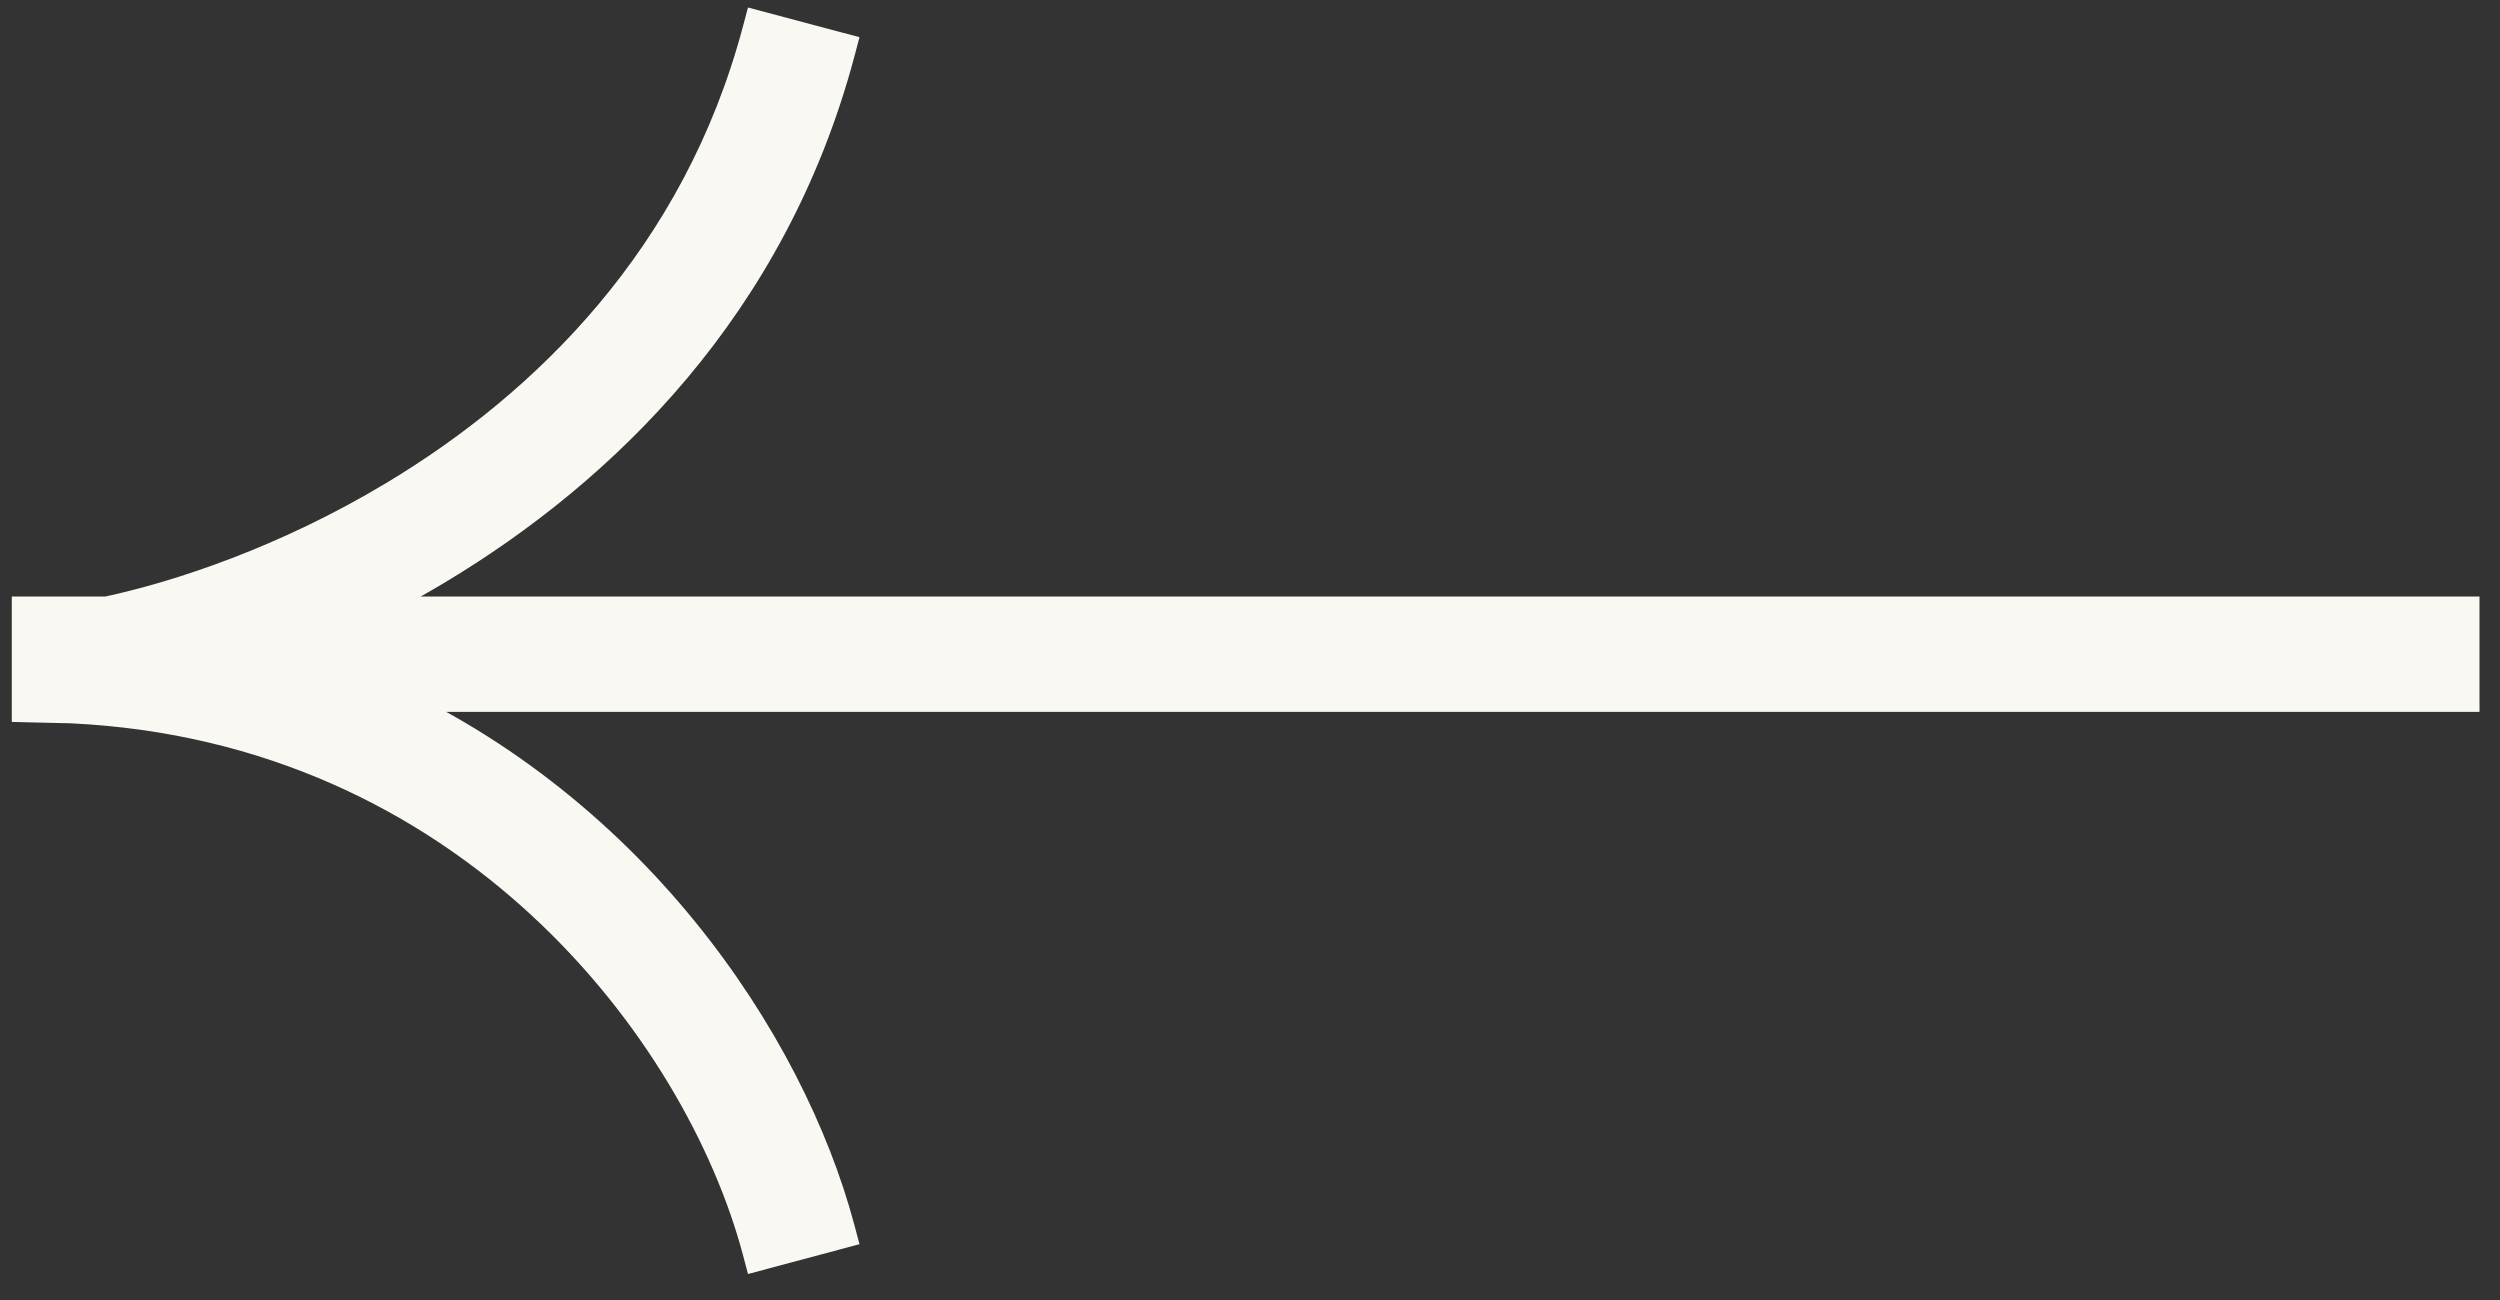
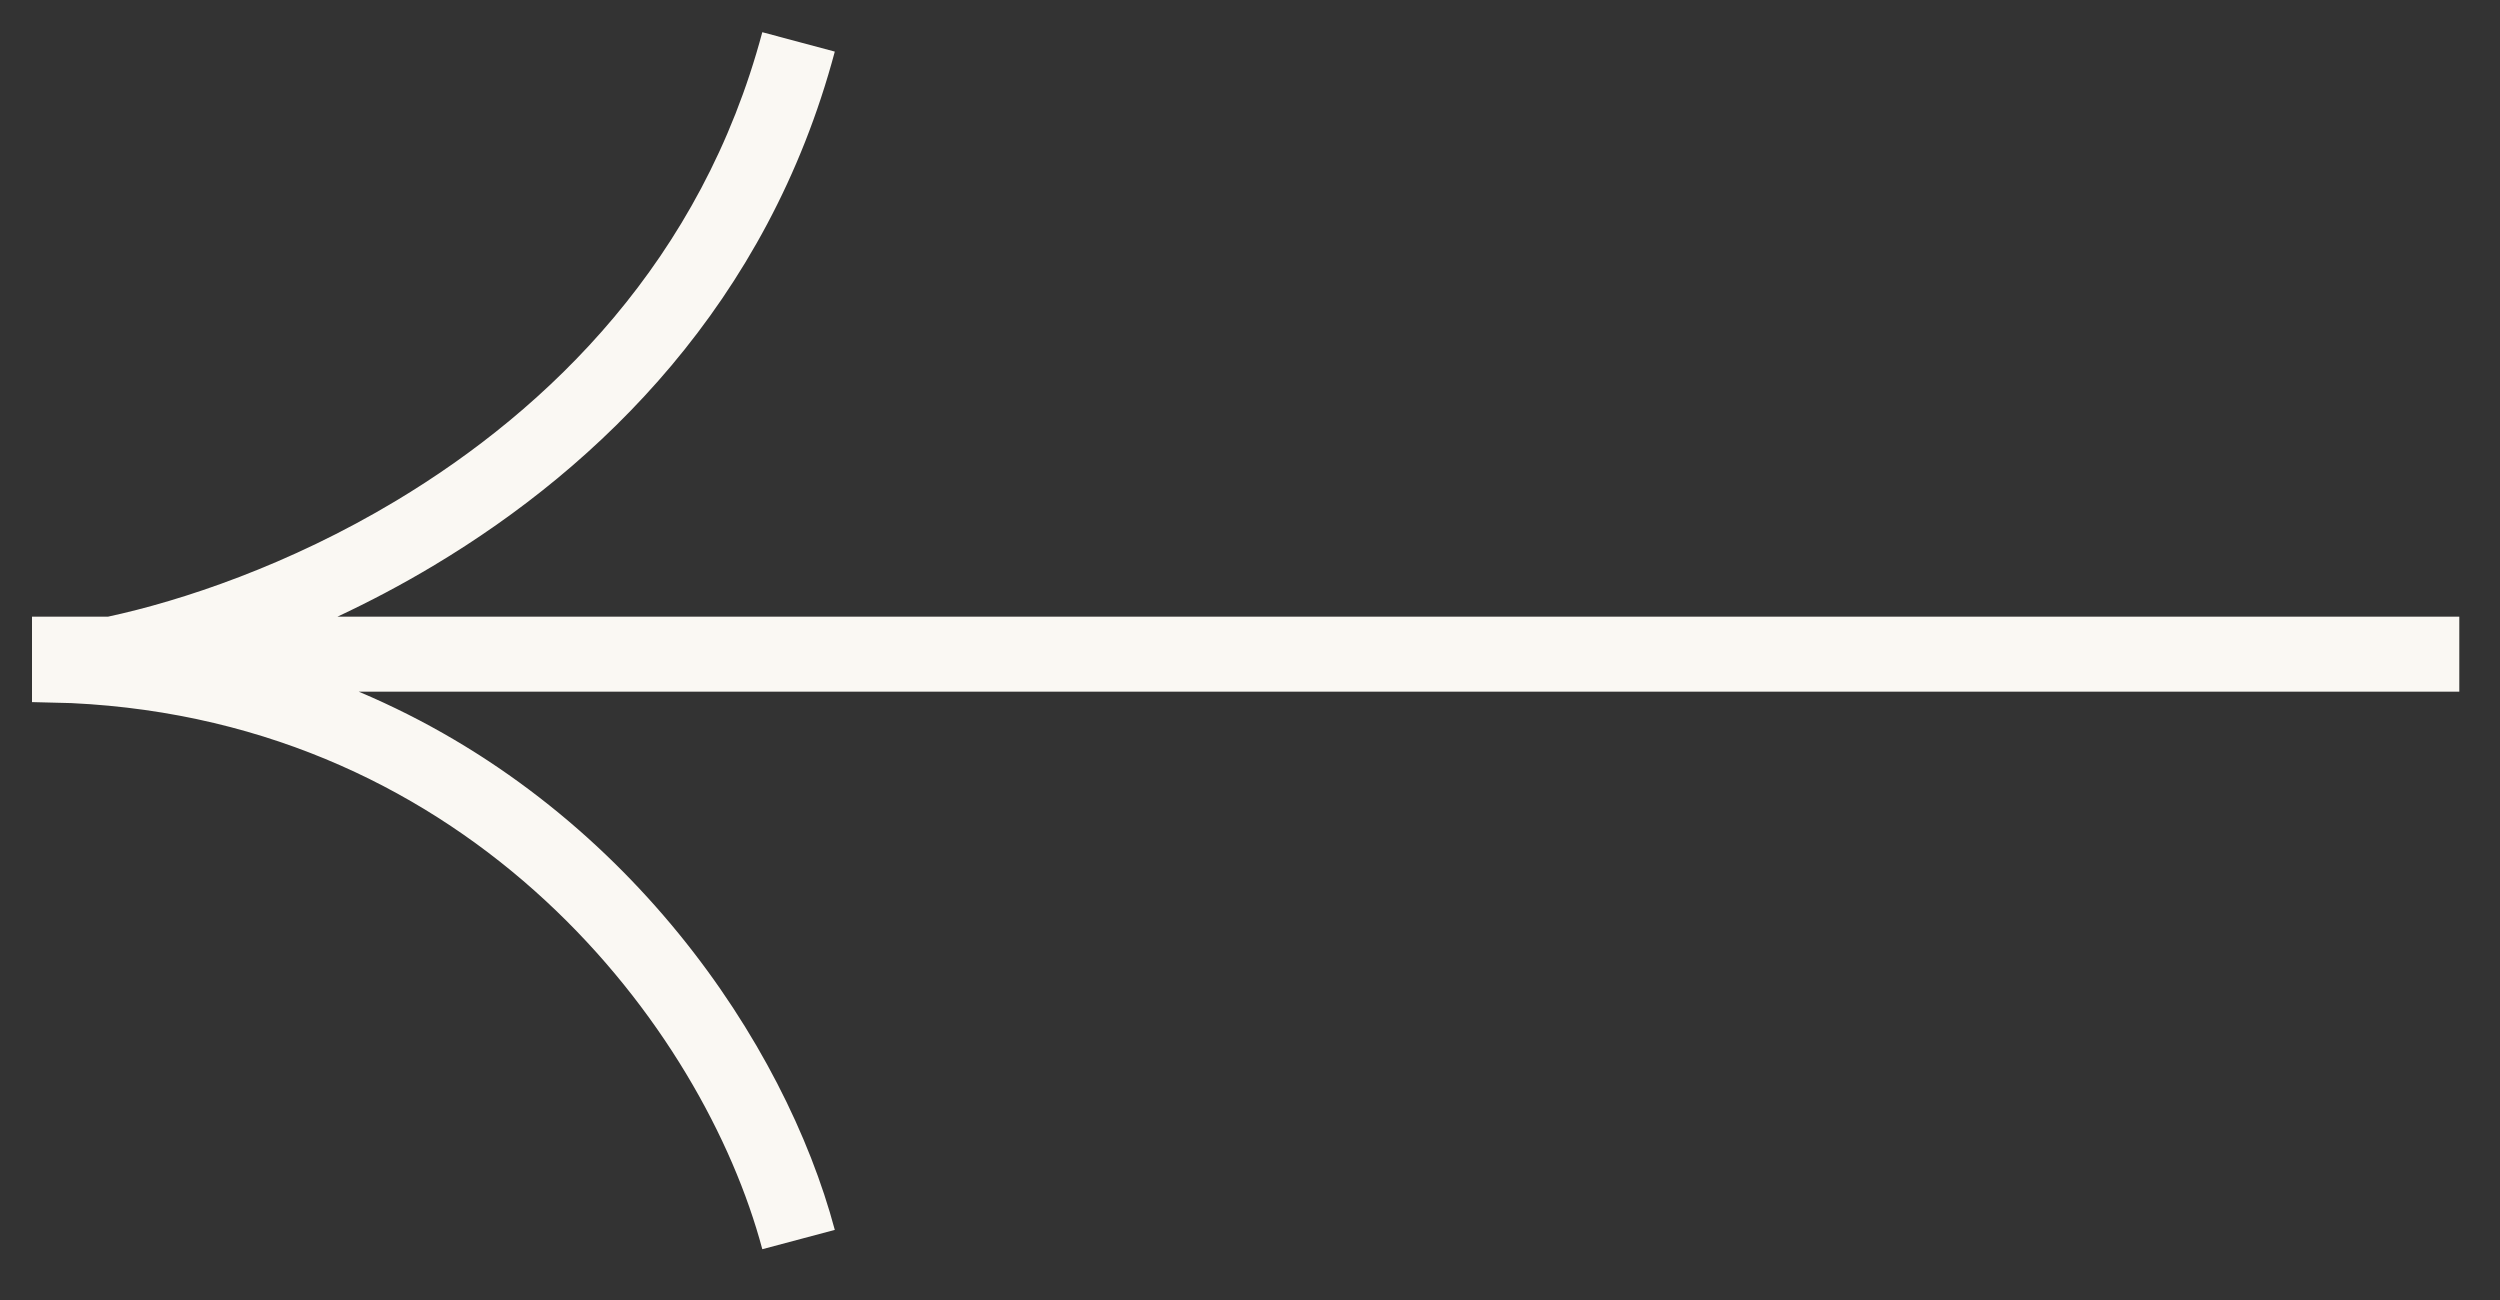
<svg xmlns="http://www.w3.org/2000/svg" width="25" height="13" viewBox="0 0 25 13" fill="none">
  <rect x="0" y="0" width="25" height="13" fill="#333333" stroke="none" />
  <path d="M8.348 12.299C7.853 10.444 6.267 8.047 3.588 6.917L24.593 6.917L24.593 6.167L3.374 6.167C3.694 6.017 4.02 5.846 4.346 5.65C6 4.658 7.677 3.031 8.348 0.516L7.623 0.322C7.016 2.598 5.499 4.084 3.96 5.008C2.884 5.654 1.817 6.008 1.079 6.167L0.32 6.167L0.32 7.021L0.714 7.031C4.729 7.221 7.035 10.286 7.623 12.492L8.348 12.299Z" fill="#FAF8F3" />
-   <path d="M8.348 12.299L8.543 12.247L8.595 12.442L8.4 12.494L8.348 12.299ZM3.588 6.917L3.509 7.103L3.588 6.715L3.588 6.917ZM24.593 6.917L24.795 6.917L24.795 7.119L24.593 7.119L24.593 6.917ZM24.593 6.167L24.593 5.965L24.795 5.965L24.795 6.167L24.593 6.167ZM3.374 6.167L3.374 6.369L3.288 5.984L3.374 6.167ZM4.346 5.65L4.45 5.824L4.45 5.824L4.346 5.65ZM8.348 0.516L8.4 0.32L8.595 0.372L8.543 0.568L8.348 0.516ZM7.623 0.322L7.428 0.27L7.48 0.075L7.675 0.127L7.623 0.322ZM3.96 5.008L4.064 5.181L4.064 5.181L3.96 5.008ZM1.079 6.167L1.122 6.365L1.101 6.369L1.079 6.369L1.079 6.167ZM0.32 6.167L0.118 6.167L0.118 5.965L0.32 5.965L0.32 6.167ZM0.32 7.021L0.315 7.224L0.118 7.219L0.118 7.021L0.32 7.021ZM0.714 7.031L0.719 6.829L0.723 6.829L0.714 7.031ZM7.623 12.492L7.675 12.688L7.48 12.74L7.428 12.544L7.623 12.492ZM8.348 12.299L8.152 12.351C7.671 10.547 6.123 8.205 3.509 7.103L3.588 6.917L3.666 6.731C6.412 7.888 8.035 10.341 8.543 12.247L8.348 12.299ZM3.588 6.917L3.588 6.715L24.593 6.715L24.593 6.917L24.593 7.119L3.588 7.119L3.588 6.917ZM24.593 6.917L24.39 6.917L24.39 6.167L24.593 6.167L24.795 6.167L24.795 6.917L24.593 6.917ZM24.593 6.167L24.593 6.369L3.374 6.369L3.374 6.167L3.374 5.965L24.593 5.965L24.593 6.167ZM3.374 6.167L3.288 5.984C3.602 5.837 3.923 5.668 4.242 5.477L4.346 5.65L4.45 5.824C4.118 6.023 3.785 6.198 3.46 6.35L3.374 6.167ZM4.346 5.65L4.242 5.477C5.865 4.503 7.499 2.914 8.152 0.463L8.348 0.516L8.543 0.568C7.855 3.147 6.135 4.813 4.45 5.824L4.346 5.65ZM8.348 0.516L8.296 0.711L7.571 0.518L7.623 0.322L7.675 0.127L8.4 0.32L8.348 0.516ZM7.623 0.322L7.818 0.374C7.194 2.714 5.634 4.239 4.064 5.181L3.96 5.008L3.856 4.834C5.364 3.929 6.838 2.481 7.428 0.27L7.623 0.322ZM3.96 5.008L4.064 5.181C2.967 5.84 1.879 6.202 1.122 6.365L1.079 6.167L1.037 5.969C1.756 5.815 2.801 5.467 3.856 4.834L3.96 5.008ZM1.079 6.167L1.079 6.369L0.32 6.369L0.32 6.167L0.32 5.965L1.079 5.965L1.079 6.167ZM0.32 6.167L0.523 6.167L0.523 7.021L0.32 7.021L0.118 7.021L0.118 6.167L0.32 6.167ZM0.32 7.021L0.325 6.819L0.719 6.829L0.714 7.031L0.709 7.233L0.315 7.224L0.32 7.021ZM0.714 7.031L0.723 6.829C4.848 7.024 7.214 10.172 7.818 12.44L7.623 12.492L7.428 12.544C6.856 10.4 4.609 7.417 0.704 7.233L0.714 7.031ZM7.623 12.492L7.571 12.297L8.296 12.103L8.348 12.299L8.4 12.494L7.675 12.688L7.623 12.492Z" fill="#FAF8F3" />
</svg>